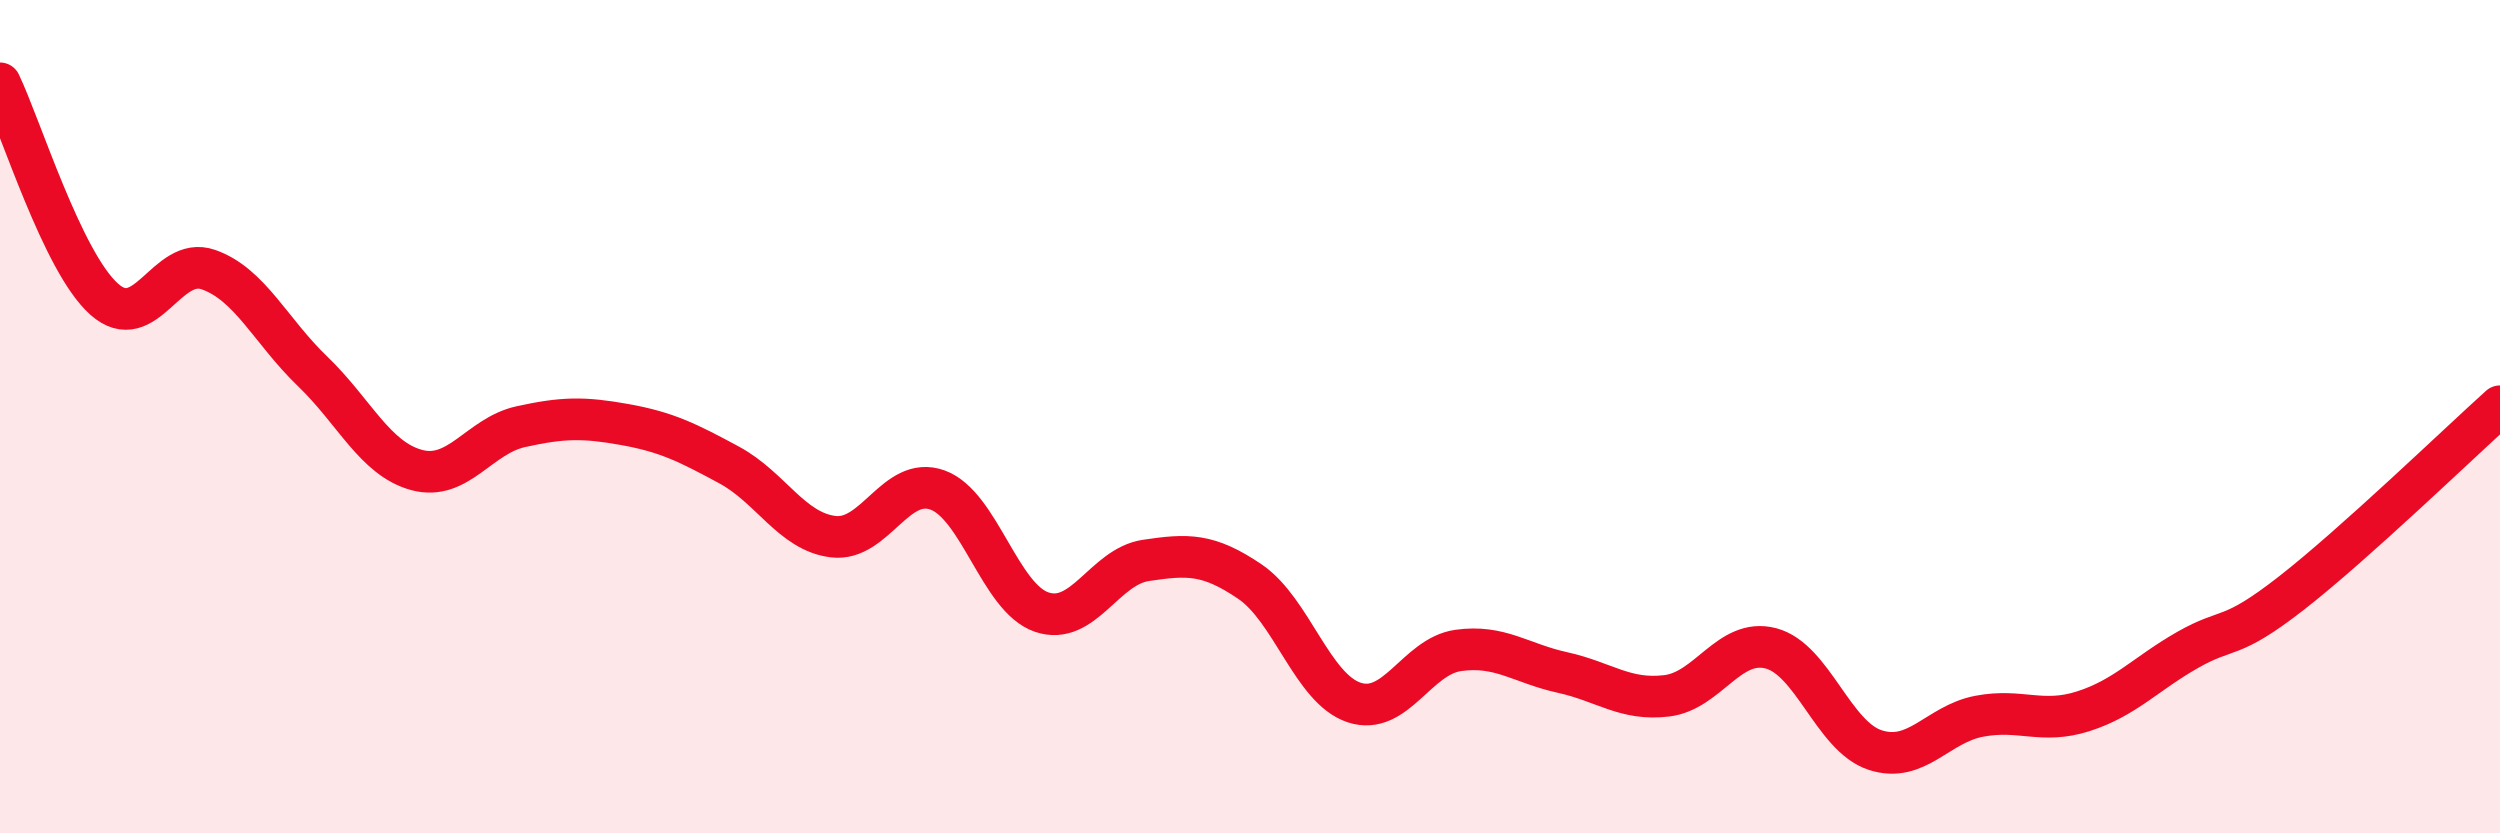
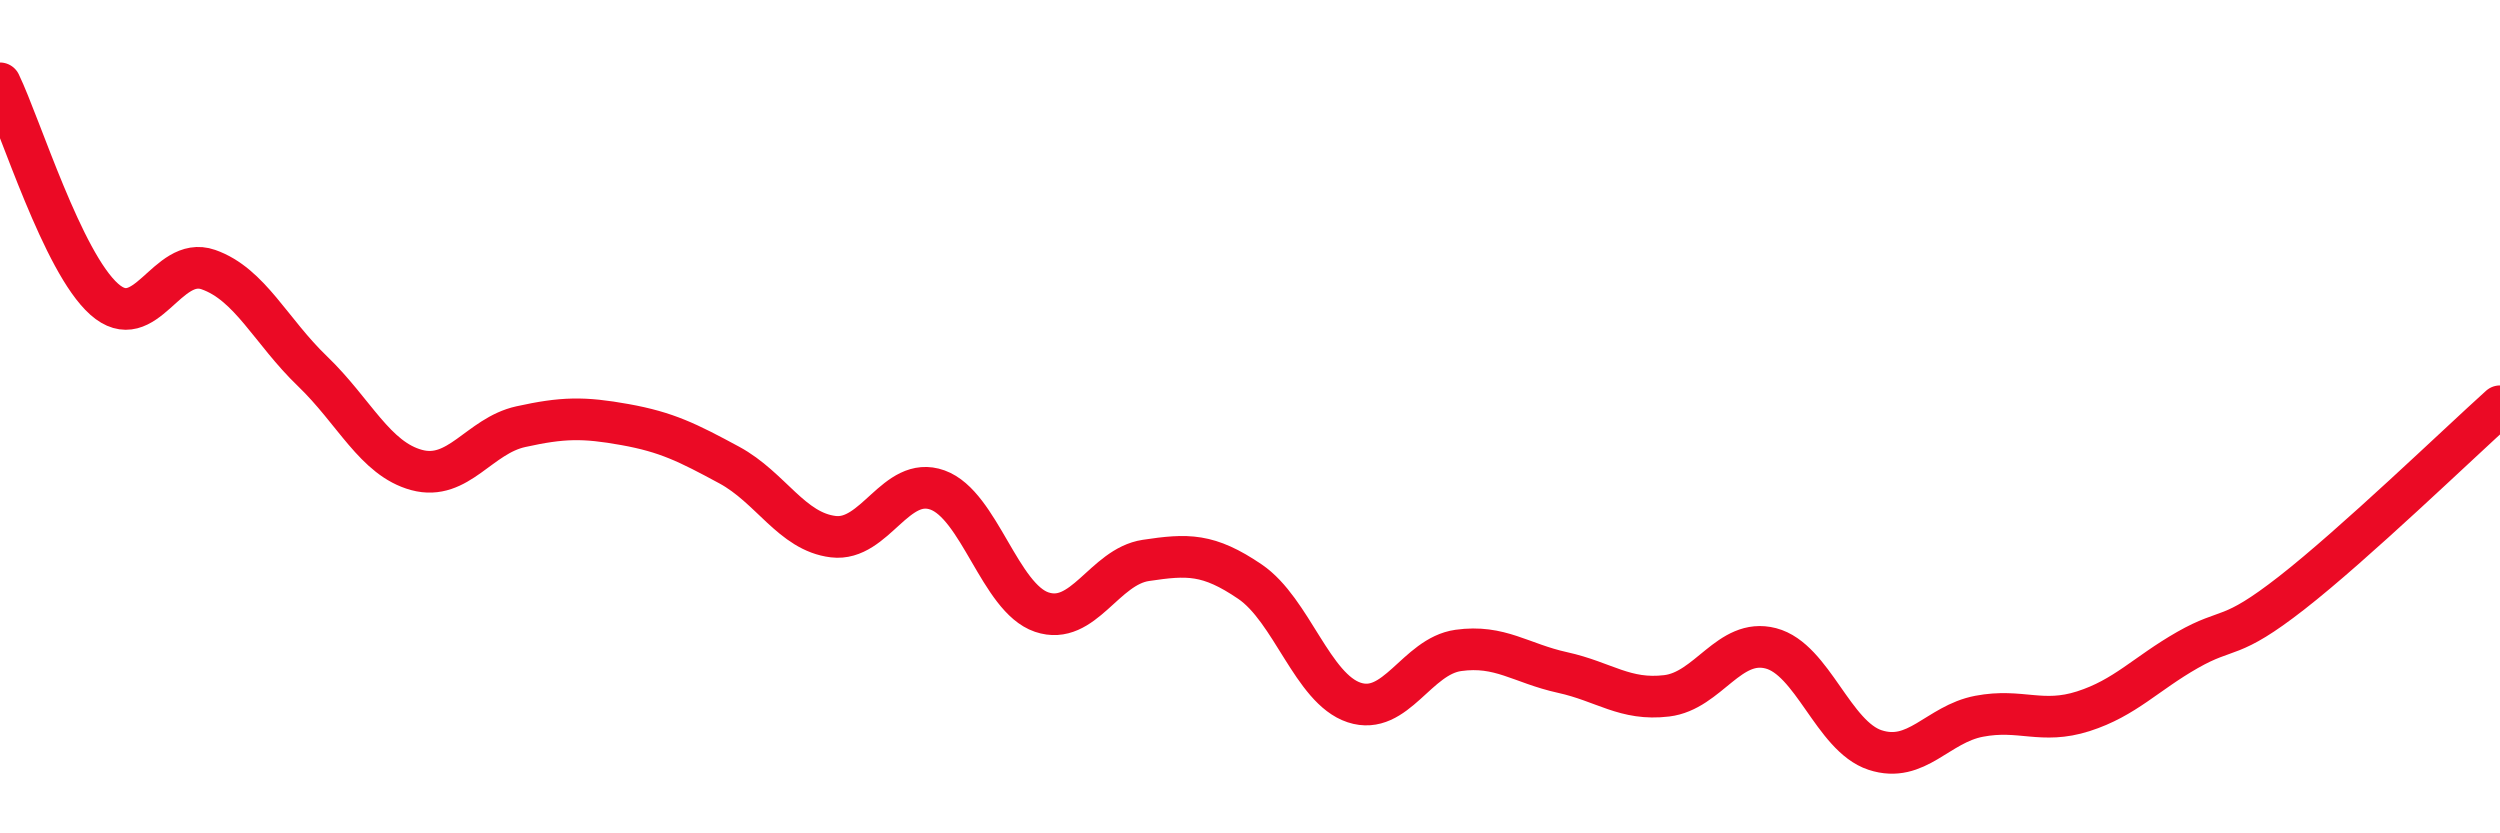
<svg xmlns="http://www.w3.org/2000/svg" width="60" height="20" viewBox="0 0 60 20">
-   <path d="M 0,2 C 0.5,3.04 1.5,6.29 2.5,7.18 C 3.5,8.07 4,6.12 5,6.47 C 6,6.82 6.5,7.95 7.5,8.91 C 8.5,9.87 9,11.01 10,11.28 C 11,11.55 11.5,10.46 12.5,10.24 C 13.5,10.02 14,10.01 15,10.19 C 16,10.37 16.5,10.62 17.5,11.16 C 18.5,11.7 19,12.76 20,12.88 C 21,13 21.5,11.4 22.5,11.76 C 23.5,12.12 24,14.35 25,14.69 C 26,15.03 26.5,13.6 27.5,13.45 C 28.5,13.3 29,13.28 30,13.96 C 31,14.64 31.5,16.53 32.5,16.86 C 33.5,17.19 34,15.75 35,15.61 C 36,15.47 36.5,15.92 37.5,16.14 C 38.5,16.36 39,16.82 40,16.7 C 41,16.58 41.5,15.3 42.5,15.56 C 43.5,15.82 44,17.67 45,18 C 46,18.33 46.5,17.38 47.5,17.19 C 48.5,17 49,17.39 50,17.07 C 51,16.75 51.5,16.17 52.5,15.6 C 53.5,15.03 53.5,15.4 55,14.23 C 56.5,13.06 59,10.65 60,9.75L60 20L0 20Z" fill="#EB0A25" opacity="0.1" stroke-linecap="round" stroke-linejoin="round" />
  <path d="M 0,2 C 0.5,3.04 1.5,6.29 2.5,7.18 C 3.5,8.07 4,6.12 5,6.47 C 6,6.82 6.5,7.95 7.5,8.91 C 8.5,9.87 9,11.01 10,11.28 C 11,11.55 11.5,10.46 12.5,10.24 C 13.5,10.02 14,10.01 15,10.19 C 16,10.37 16.5,10.62 17.5,11.16 C 18.5,11.7 19,12.76 20,12.88 C 21,13 21.5,11.4 22.5,11.76 C 23.5,12.12 24,14.35 25,14.69 C 26,15.03 26.5,13.6 27.5,13.45 C 28.5,13.3 29,13.28 30,13.96 C 31,14.64 31.5,16.53 32.5,16.86 C 33.5,17.19 34,15.75 35,15.61 C 36,15.47 36.5,15.92 37.5,16.14 C 38.5,16.36 39,16.82 40,16.7 C 41,16.58 41.5,15.3 42.5,15.56 C 43.5,15.82 44,17.67 45,18 C 46,18.33 46.5,17.38 47.5,17.19 C 48.5,17 49,17.39 50,17.07 C 51,16.75 51.5,16.17 52.5,15.6 C 53.5,15.03 53.5,15.4 55,14.23 C 56.5,13.06 59,10.65 60,9.75" stroke="#EB0A25" stroke-width="1" fill="none" stroke-linecap="round" stroke-linejoin="round" />
</svg>